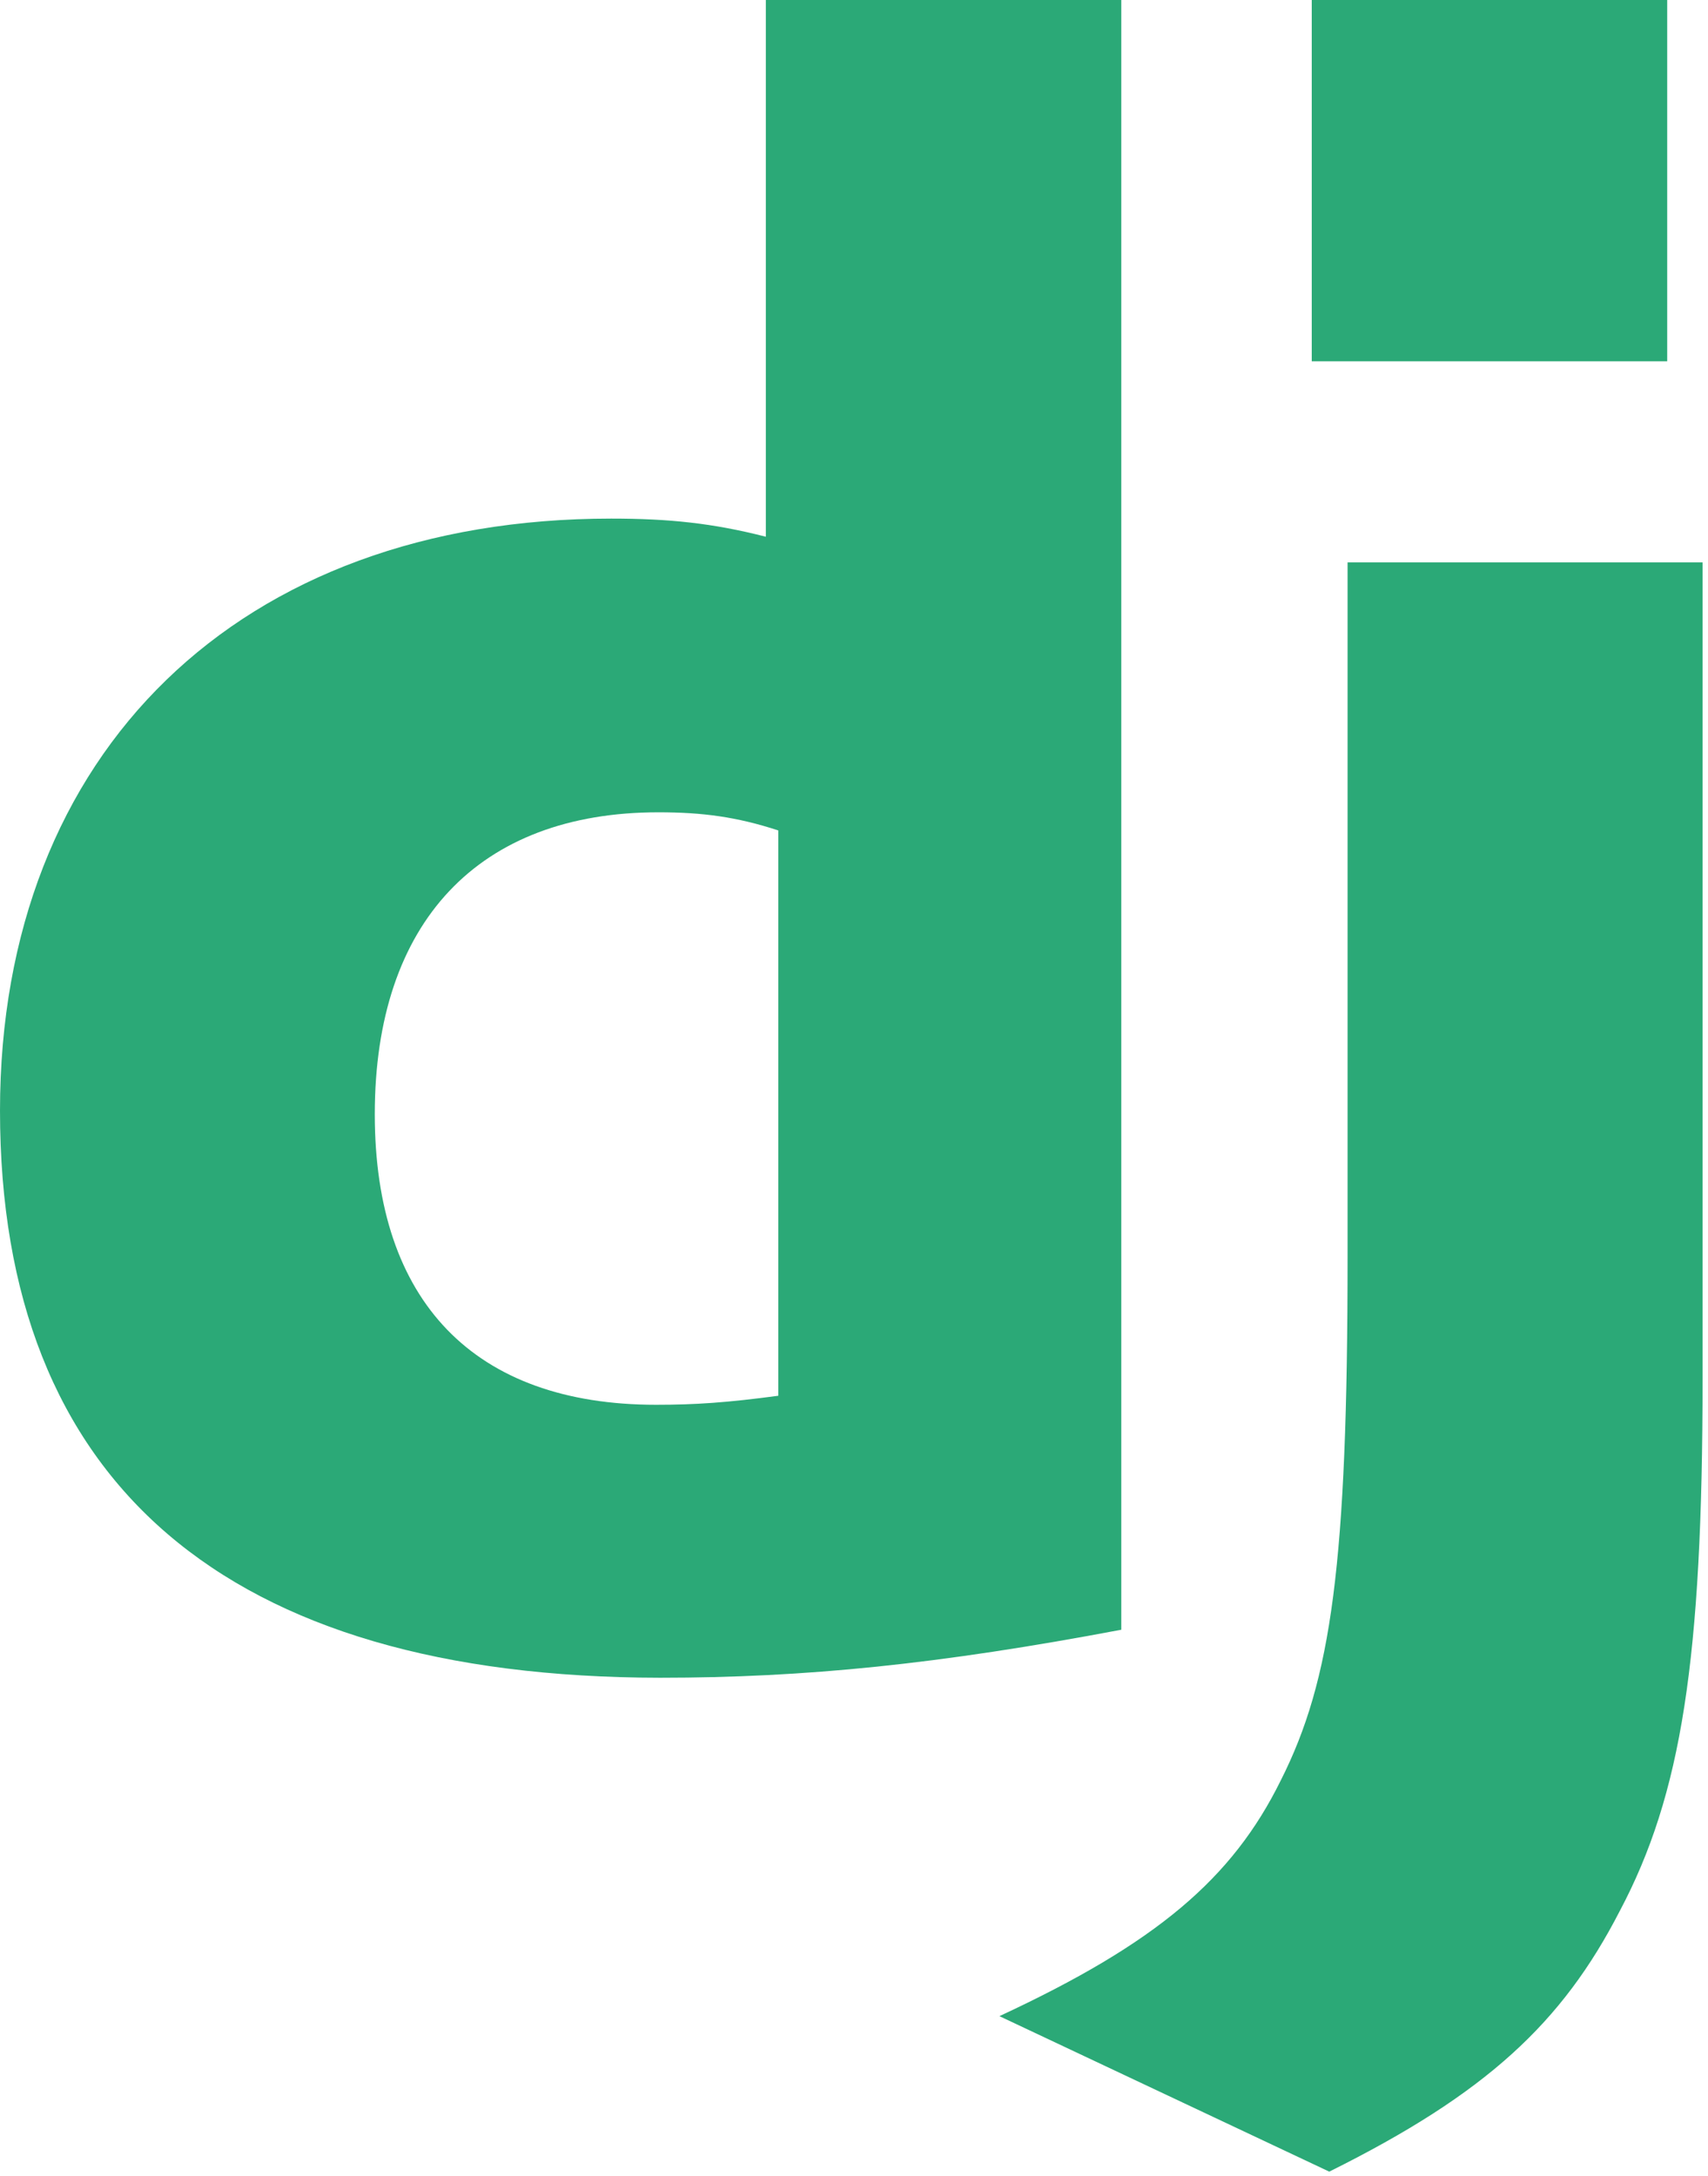
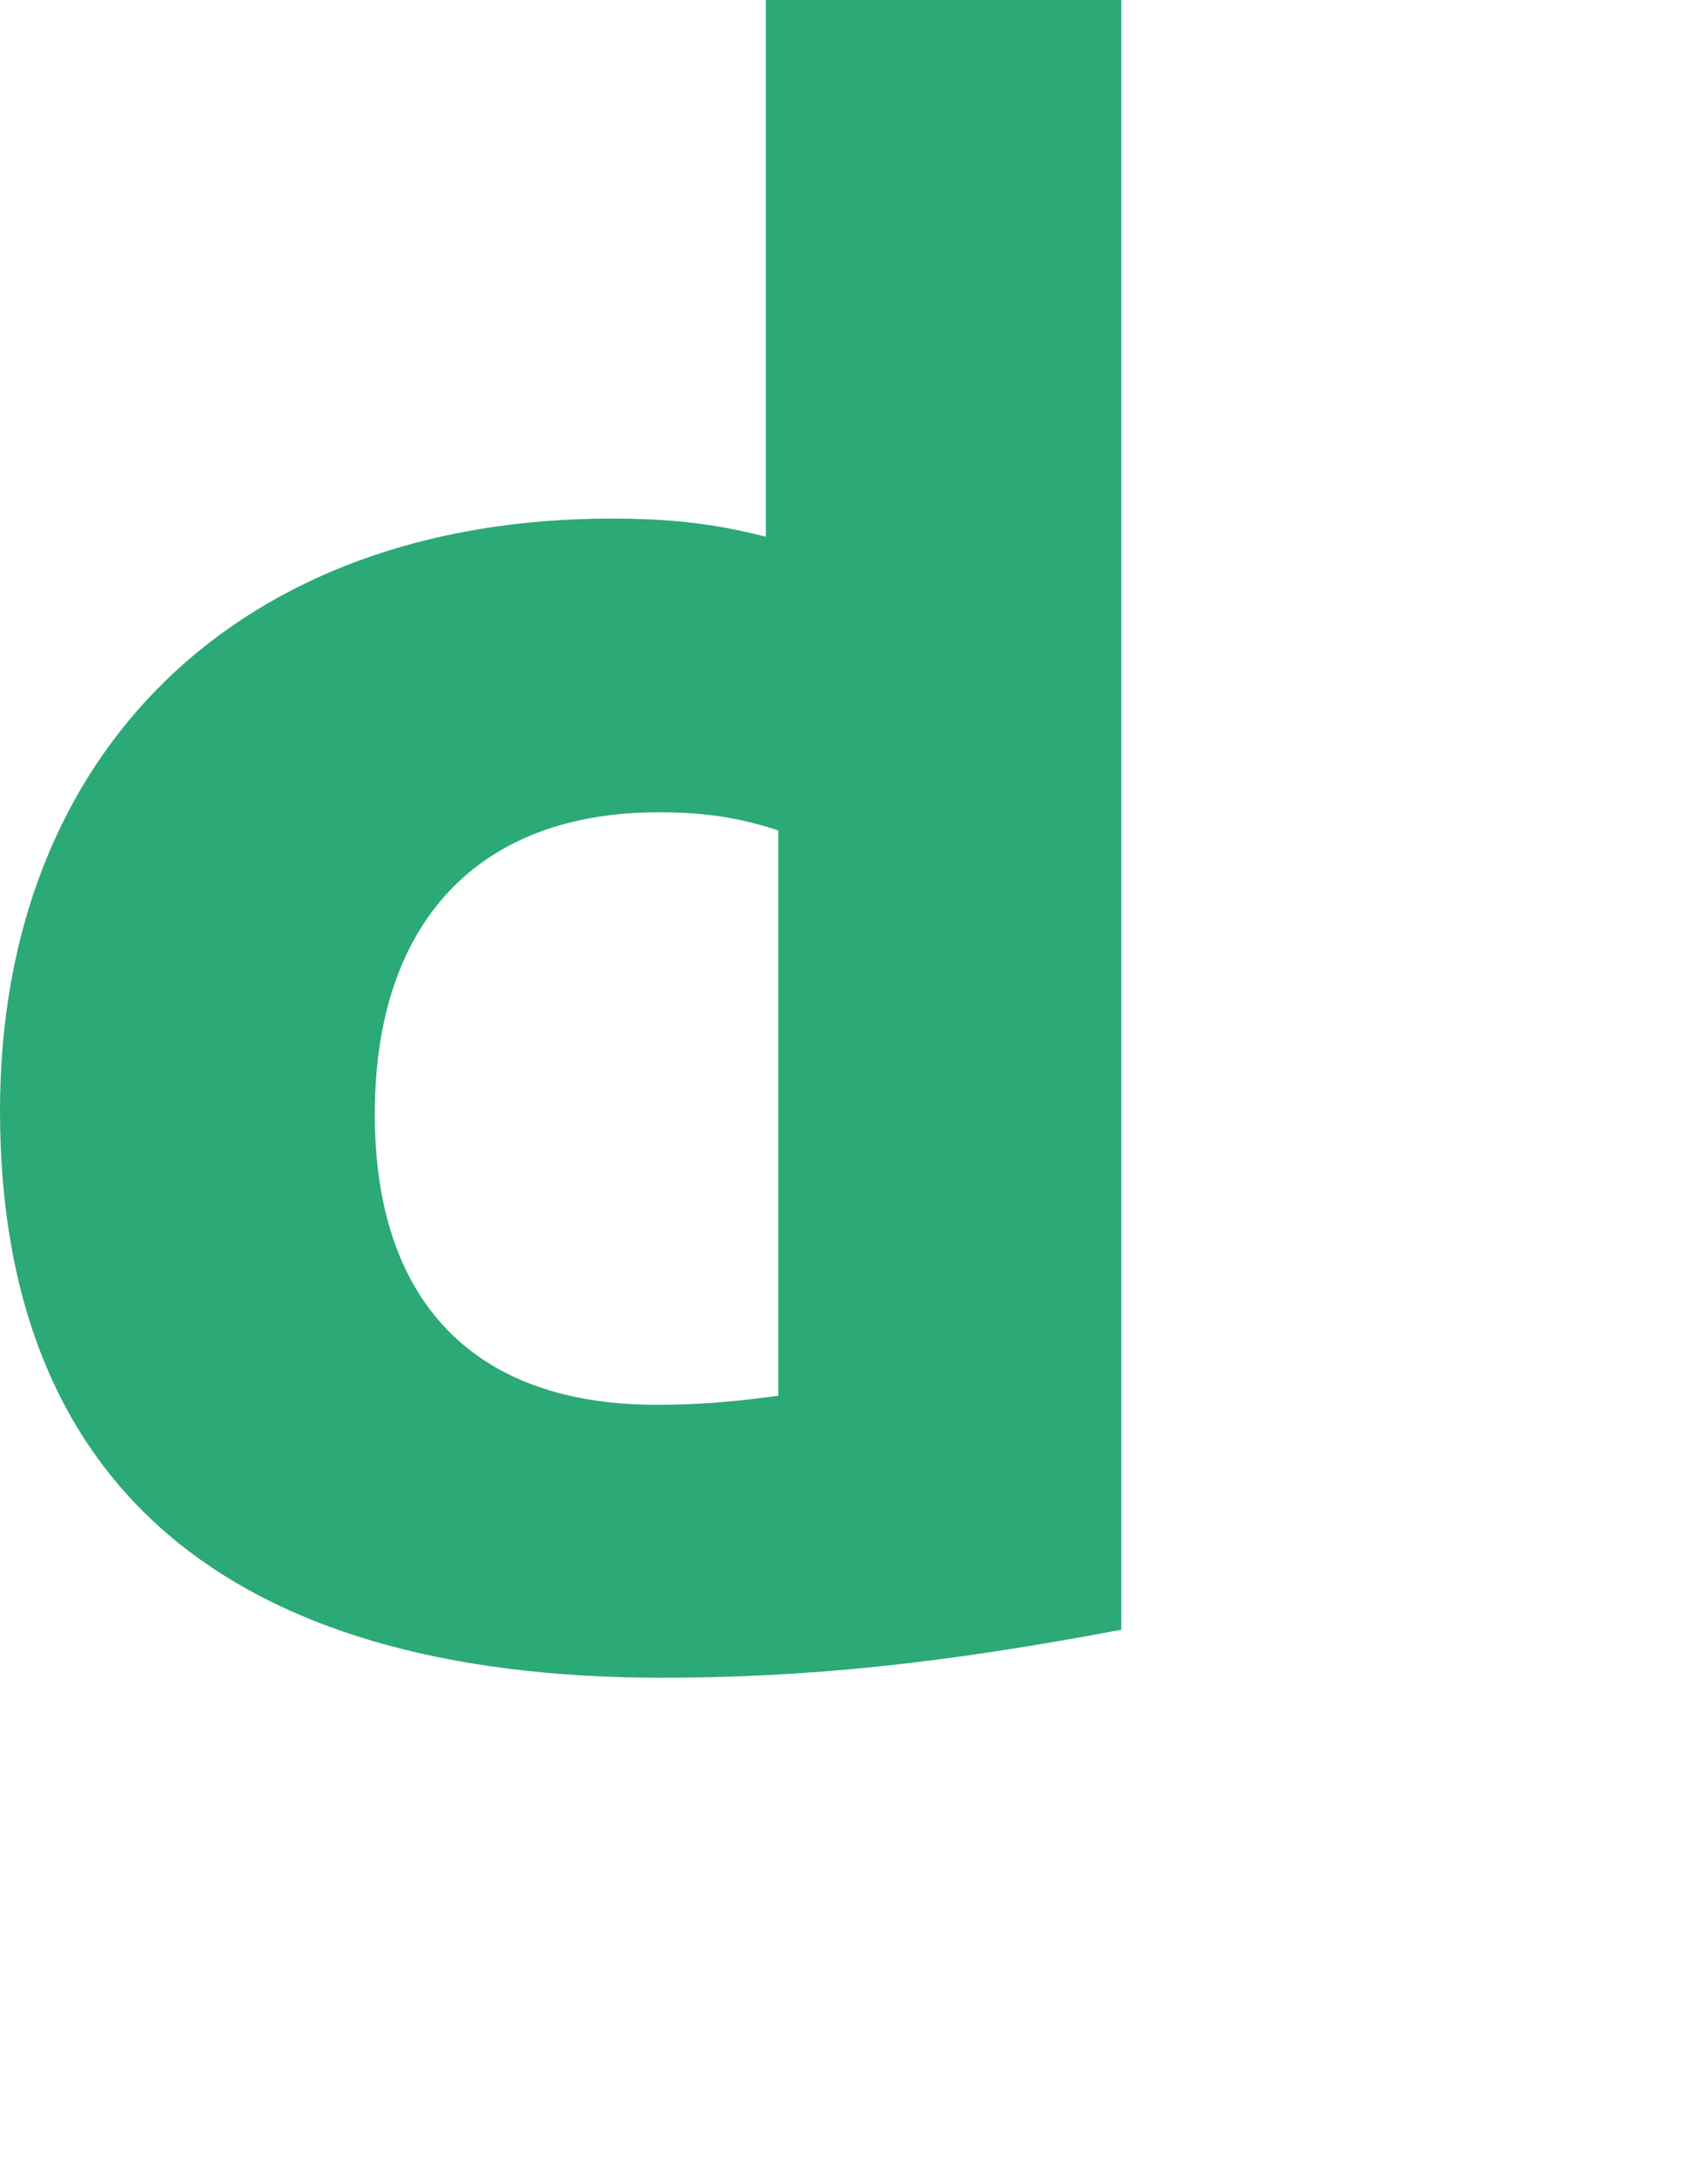
<svg xmlns="http://www.w3.org/2000/svg" height="326" preserveAspectRatio="xMidYMid" viewBox="0 0 256 326" width="256">
  <g fill="#2ba977">
    <path d="m114.784 0h53.278v244.191c-27.29 5.162-47.381 7.193-69.117 7.193-65.072-.068-98.945-29.139-98.945-84.972 0-53.795 35.93-88.708 91.608-88.708 8.64 0 15.222.679 23.176 2.717zm1.867 124.427c-6.24-2.038-11.382-2.717-17.965-2.717-26.948 0-42.513 16.437-42.513 45.244 0 28.046 14.879 43.532 42.17 43.532 5.897 0 10.697-.333 18.308-1.352z" />
-     <path d="m255.187 84.261v122.262c0 42.106-3.154 62.354-12.411 79.81-8.64 16.784-20.022 27.366-43.541 39.056l-49.438-23.298c23.519-10.929 34.902-20.588 42.17-35.327 7.611-15.072 10.011-32.528 10.011-78.445v-104.059z" />
-     <path d="m196.608 0h53.278v54.135h-53.278z" />
  </g>
</svg>